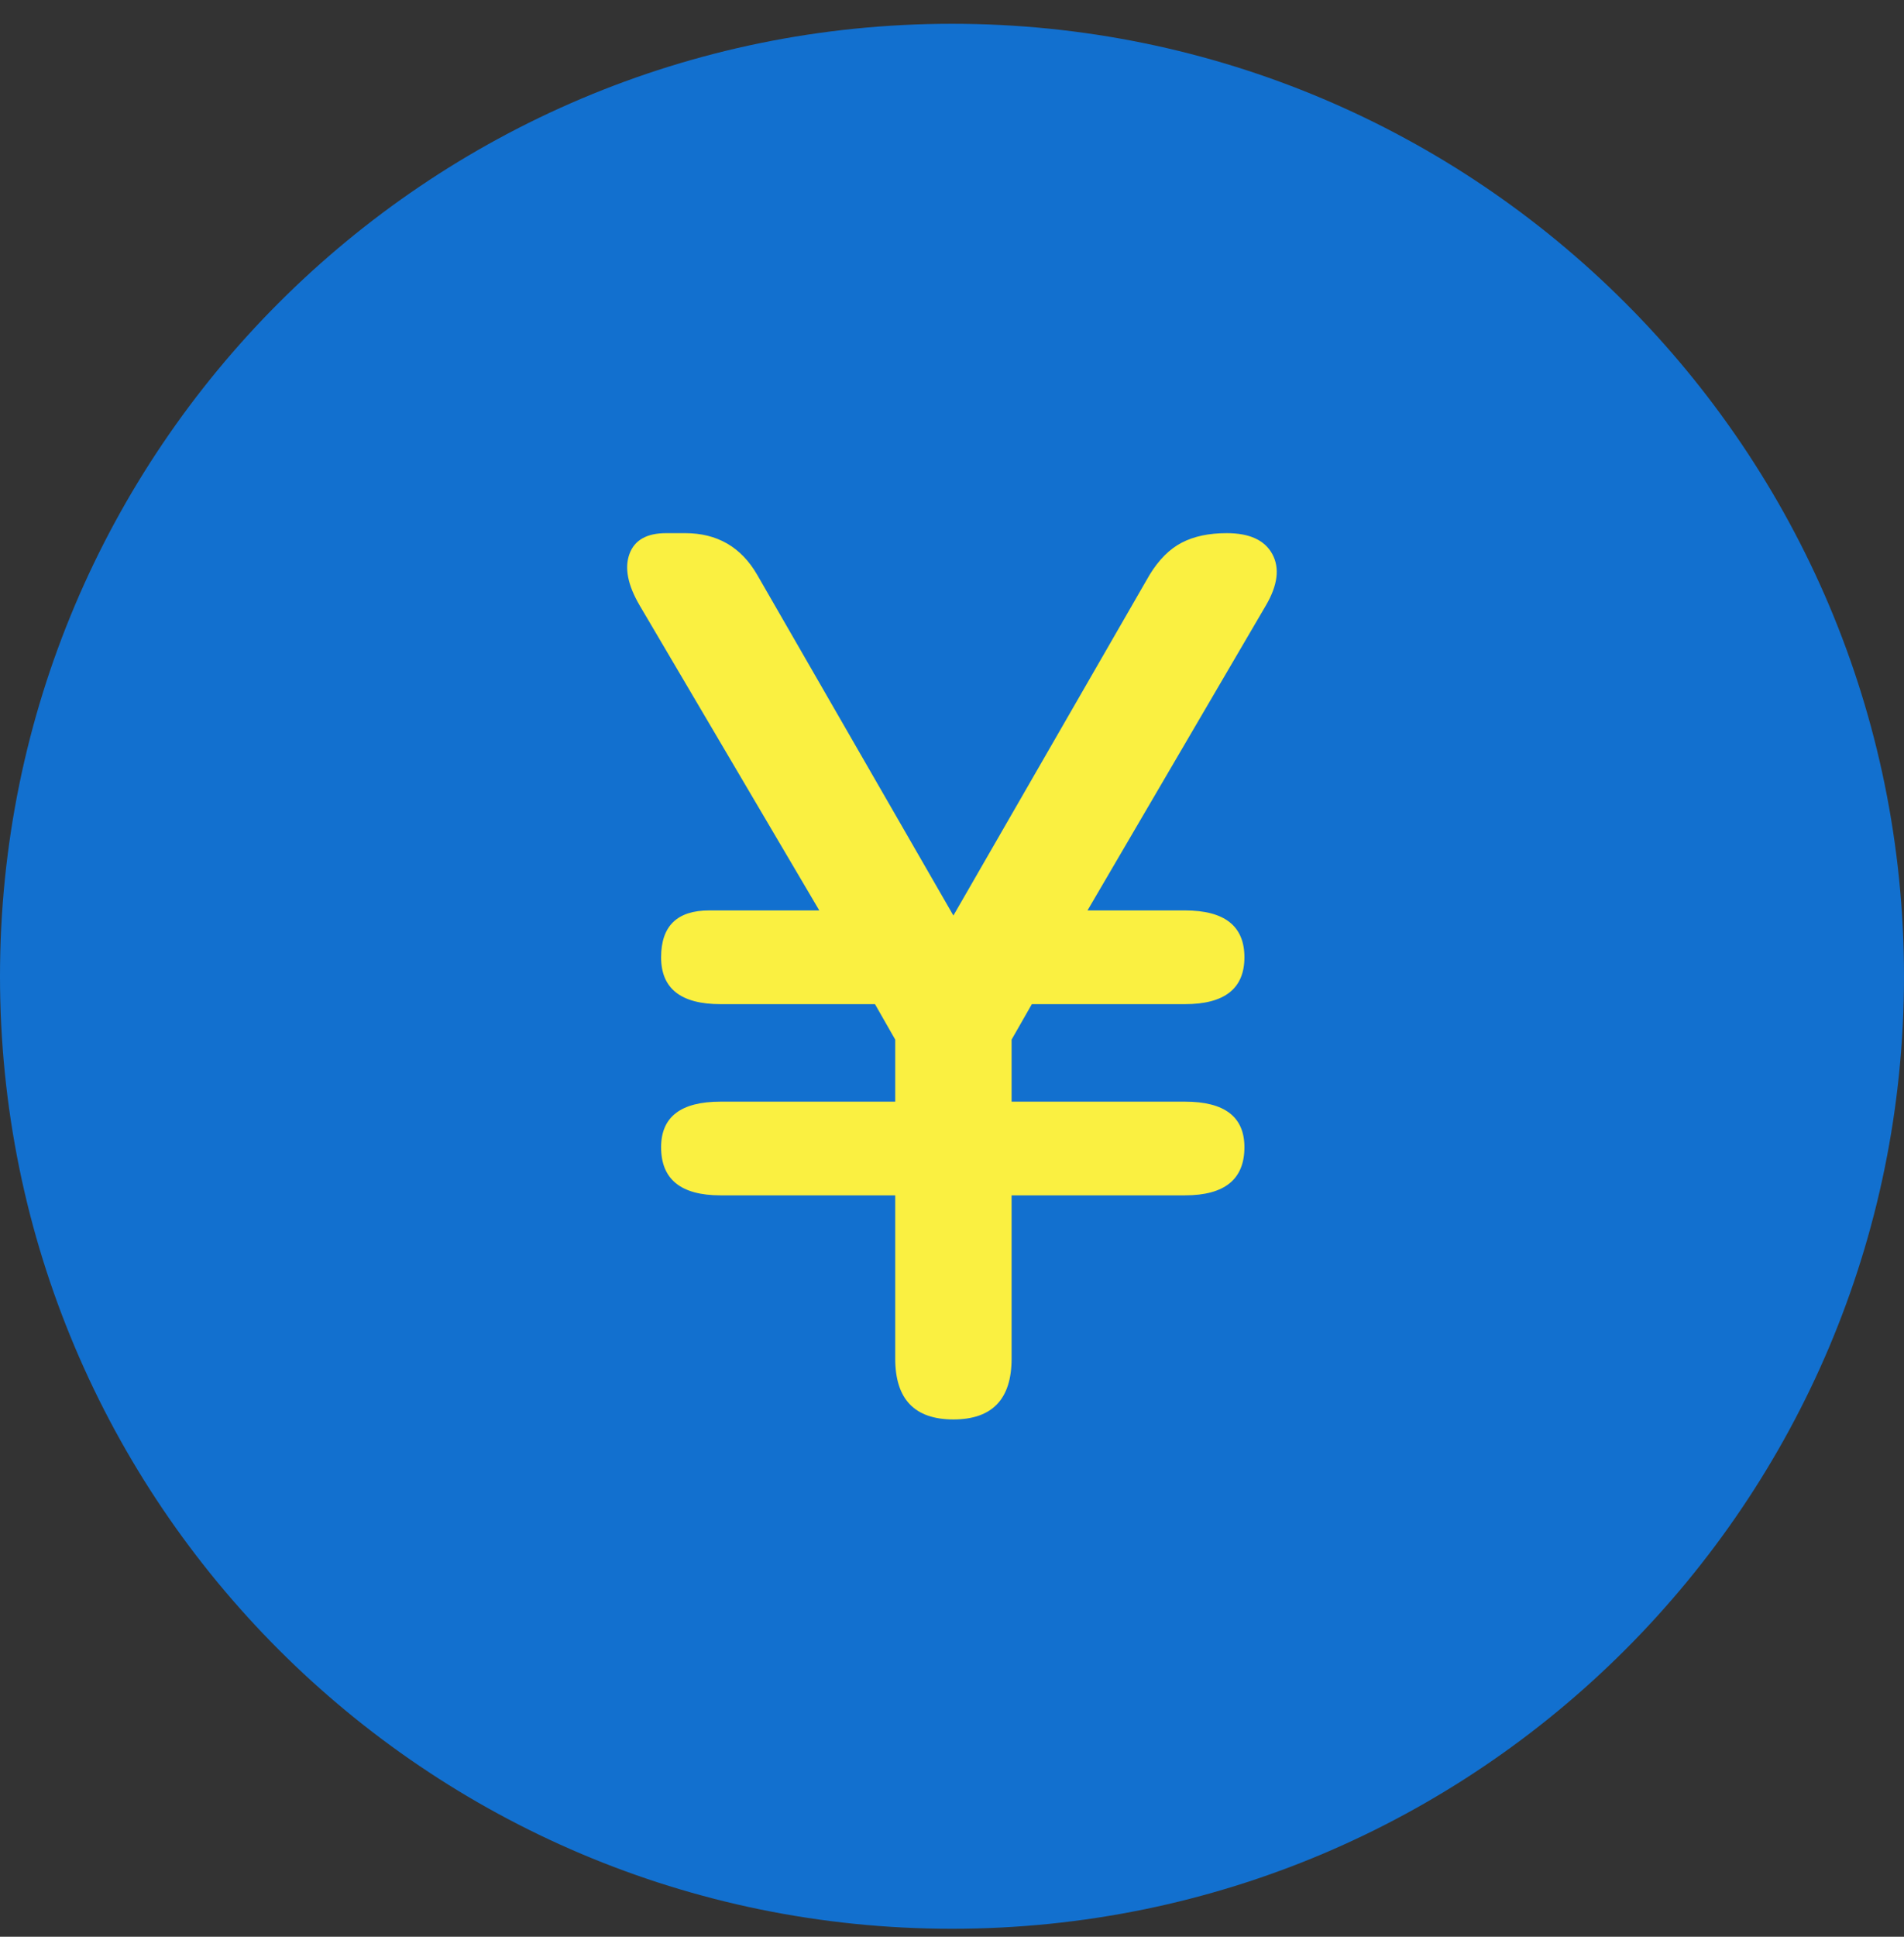
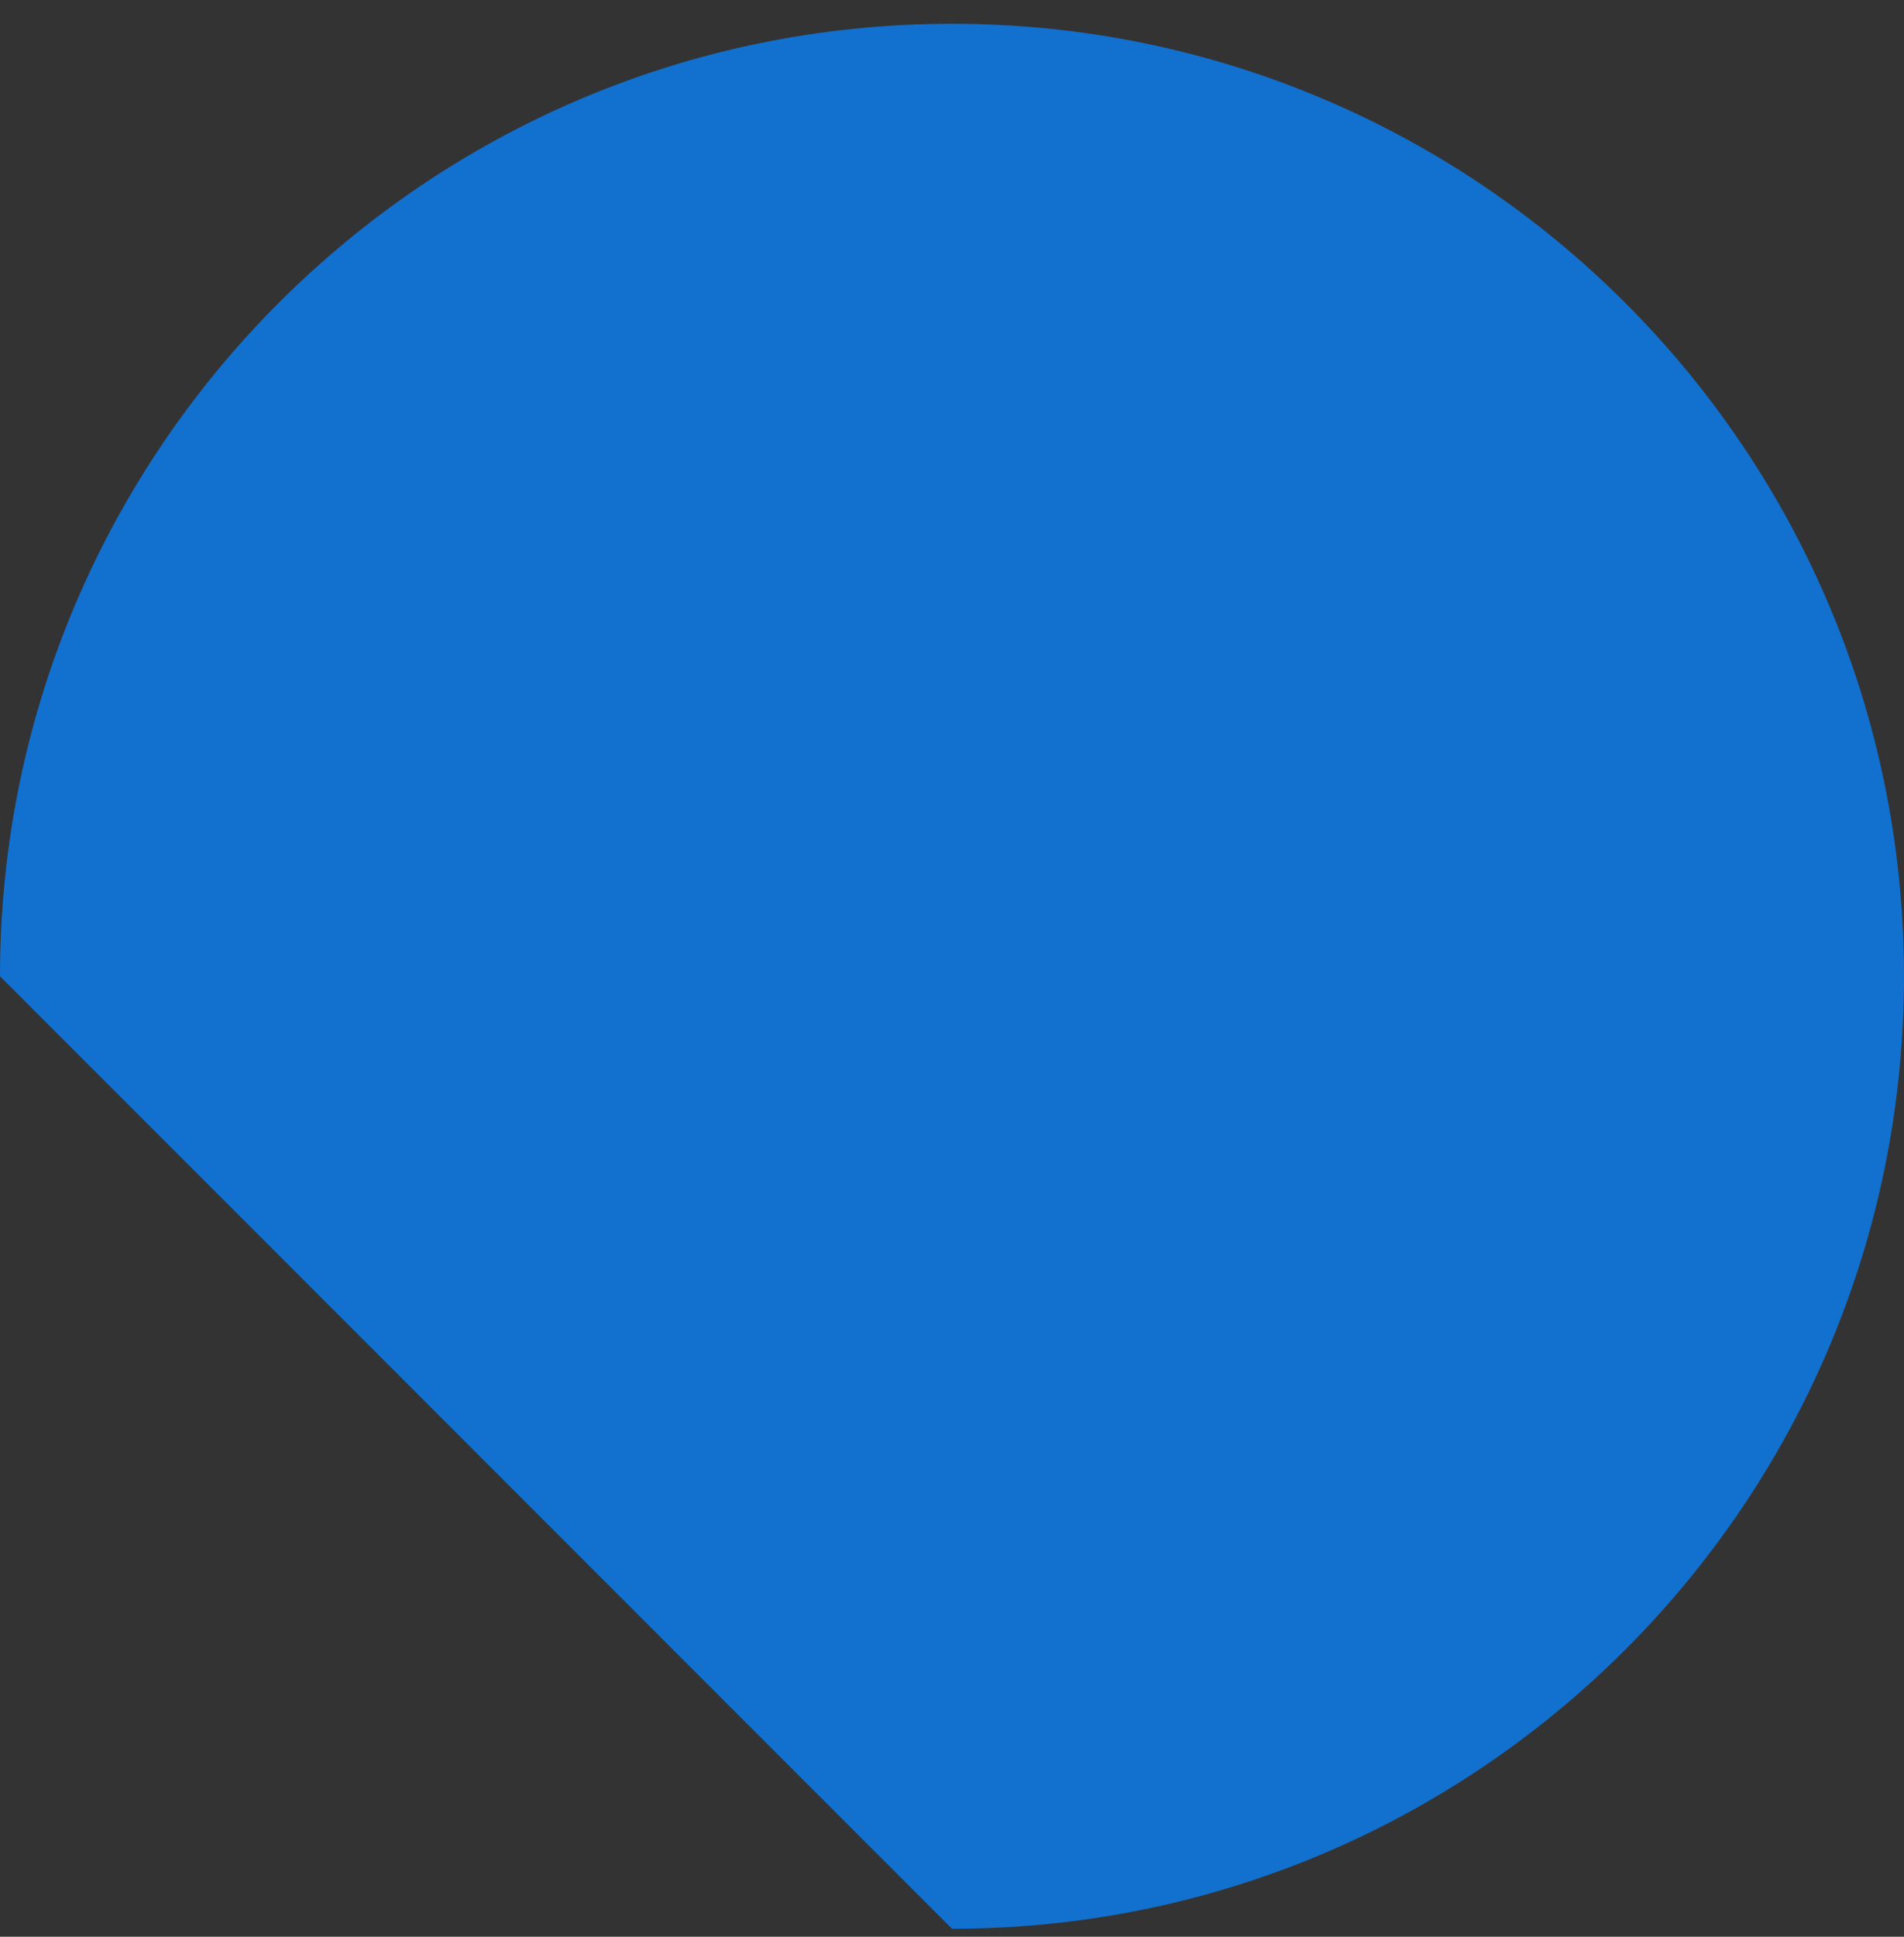
<svg xmlns="http://www.w3.org/2000/svg" width="60" height="61" viewBox="0 0 60 61" fill="none">
  <rect x="0" y="0" width="60" height="61" fill="#333333" stroke="none" />
-   <path d="M30 60.749C46.569 60.749 60 47.318 60 30.749C60 14.181 46.569 0.749 30 0.749C13.431 0.749 0 14.181 0 30.749C0 47.318 13.431 60.749 30 60.749Z" fill="#1270CF" />
-   <path d="M30.045 44.707C28.822 44.707 28.211 44.069 28.211 42.793V37.649H22.707C21.457 37.649 20.833 37.144 20.833 36.133C20.833 35.176 21.457 34.698 22.707 34.698H28.211V32.744L27.573 31.627H22.707C21.457 31.627 20.833 31.136 20.833 30.151C20.833 29.167 21.337 28.675 22.348 28.675H25.818L20.155 19.065C19.782 18.427 19.676 17.889 19.835 17.45C19.995 17.011 20.38 16.792 20.992 16.792H21.59C22.6 16.792 23.358 17.231 23.863 18.108L30.044 28.836L36.225 18.108C36.517 17.629 36.856 17.291 37.242 17.091C37.627 16.891 38.099 16.792 38.657 16.792C39.375 16.792 39.854 17.012 40.093 17.45C40.332 17.889 40.266 18.427 39.894 19.065L34.27 28.675H37.341C38.591 28.675 39.215 29.168 39.215 30.151C39.215 31.134 38.591 31.627 37.341 31.627H32.516L31.878 32.744V34.698H37.341C38.591 34.698 39.215 35.176 39.215 36.133C39.215 37.144 38.591 37.649 37.341 37.649H31.878V42.793C31.878 44.069 31.265 44.707 30.043 44.707H30.045Z" fill="#FAF041" />
+   <path d="M30 60.749C46.569 60.749 60 47.318 60 30.749C60 14.181 46.569 0.749 30 0.749C13.431 0.749 0 14.181 0 30.749Z" fill="#1270CF" />
</svg>